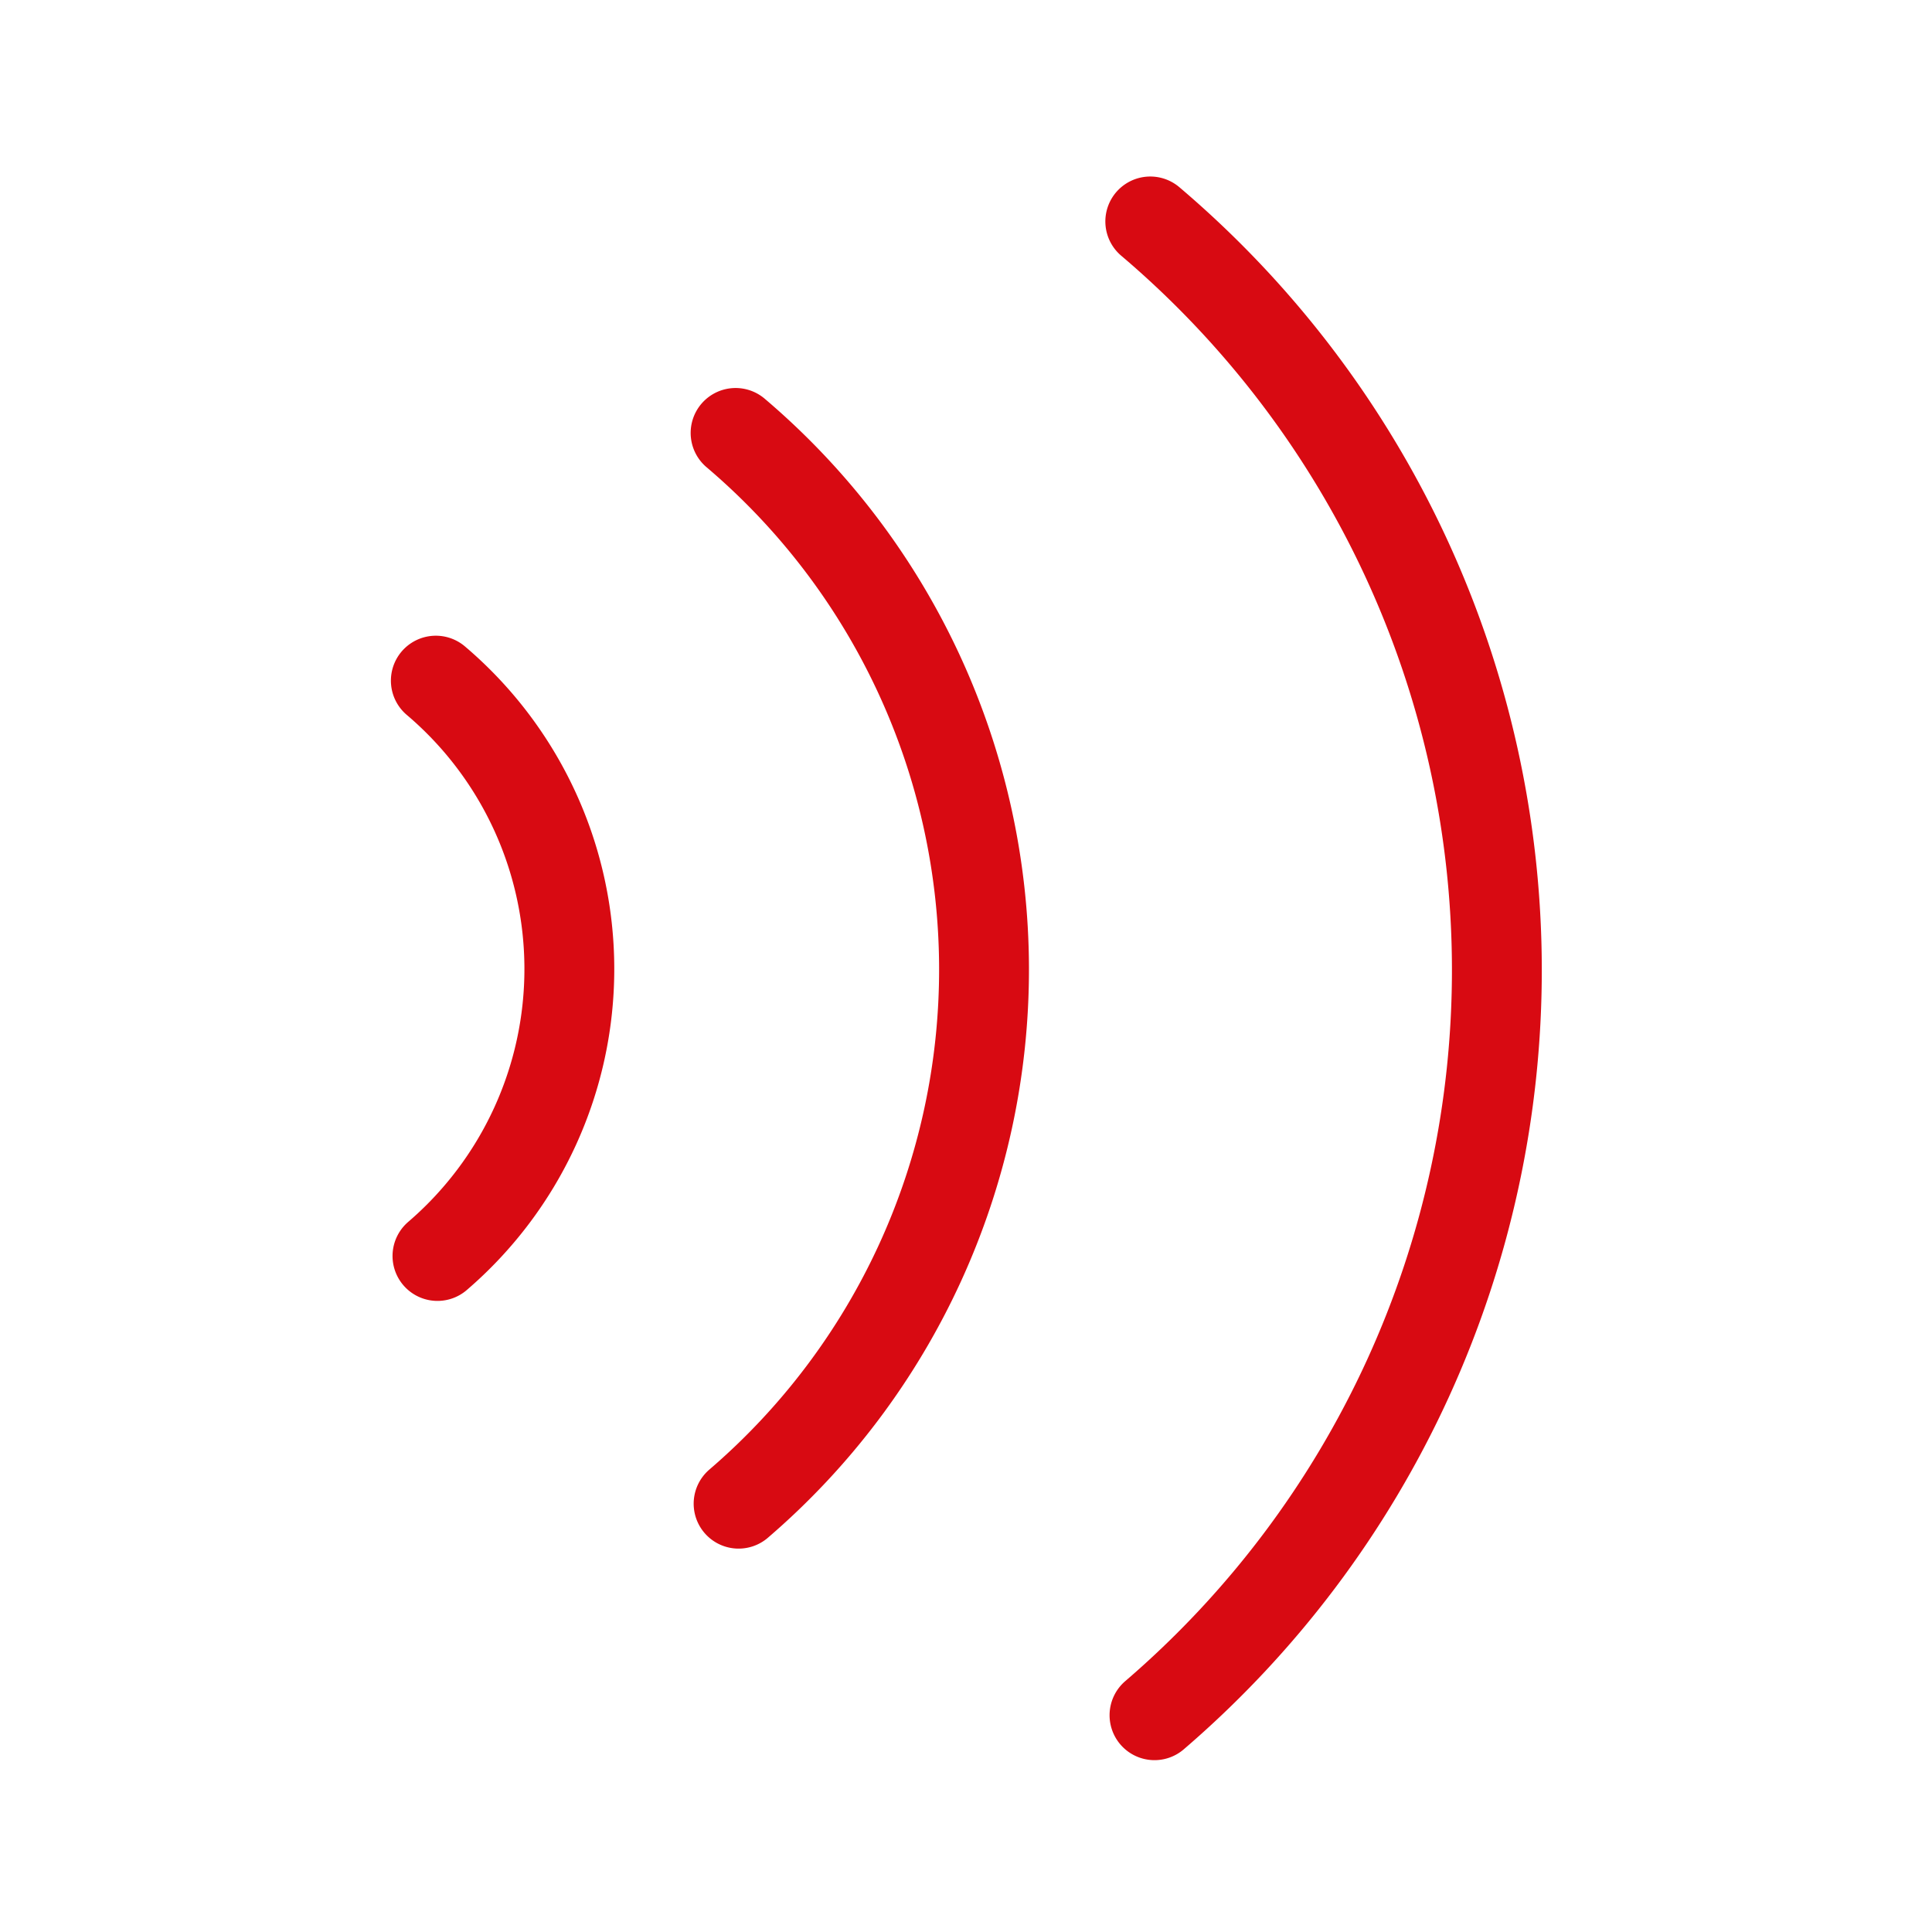
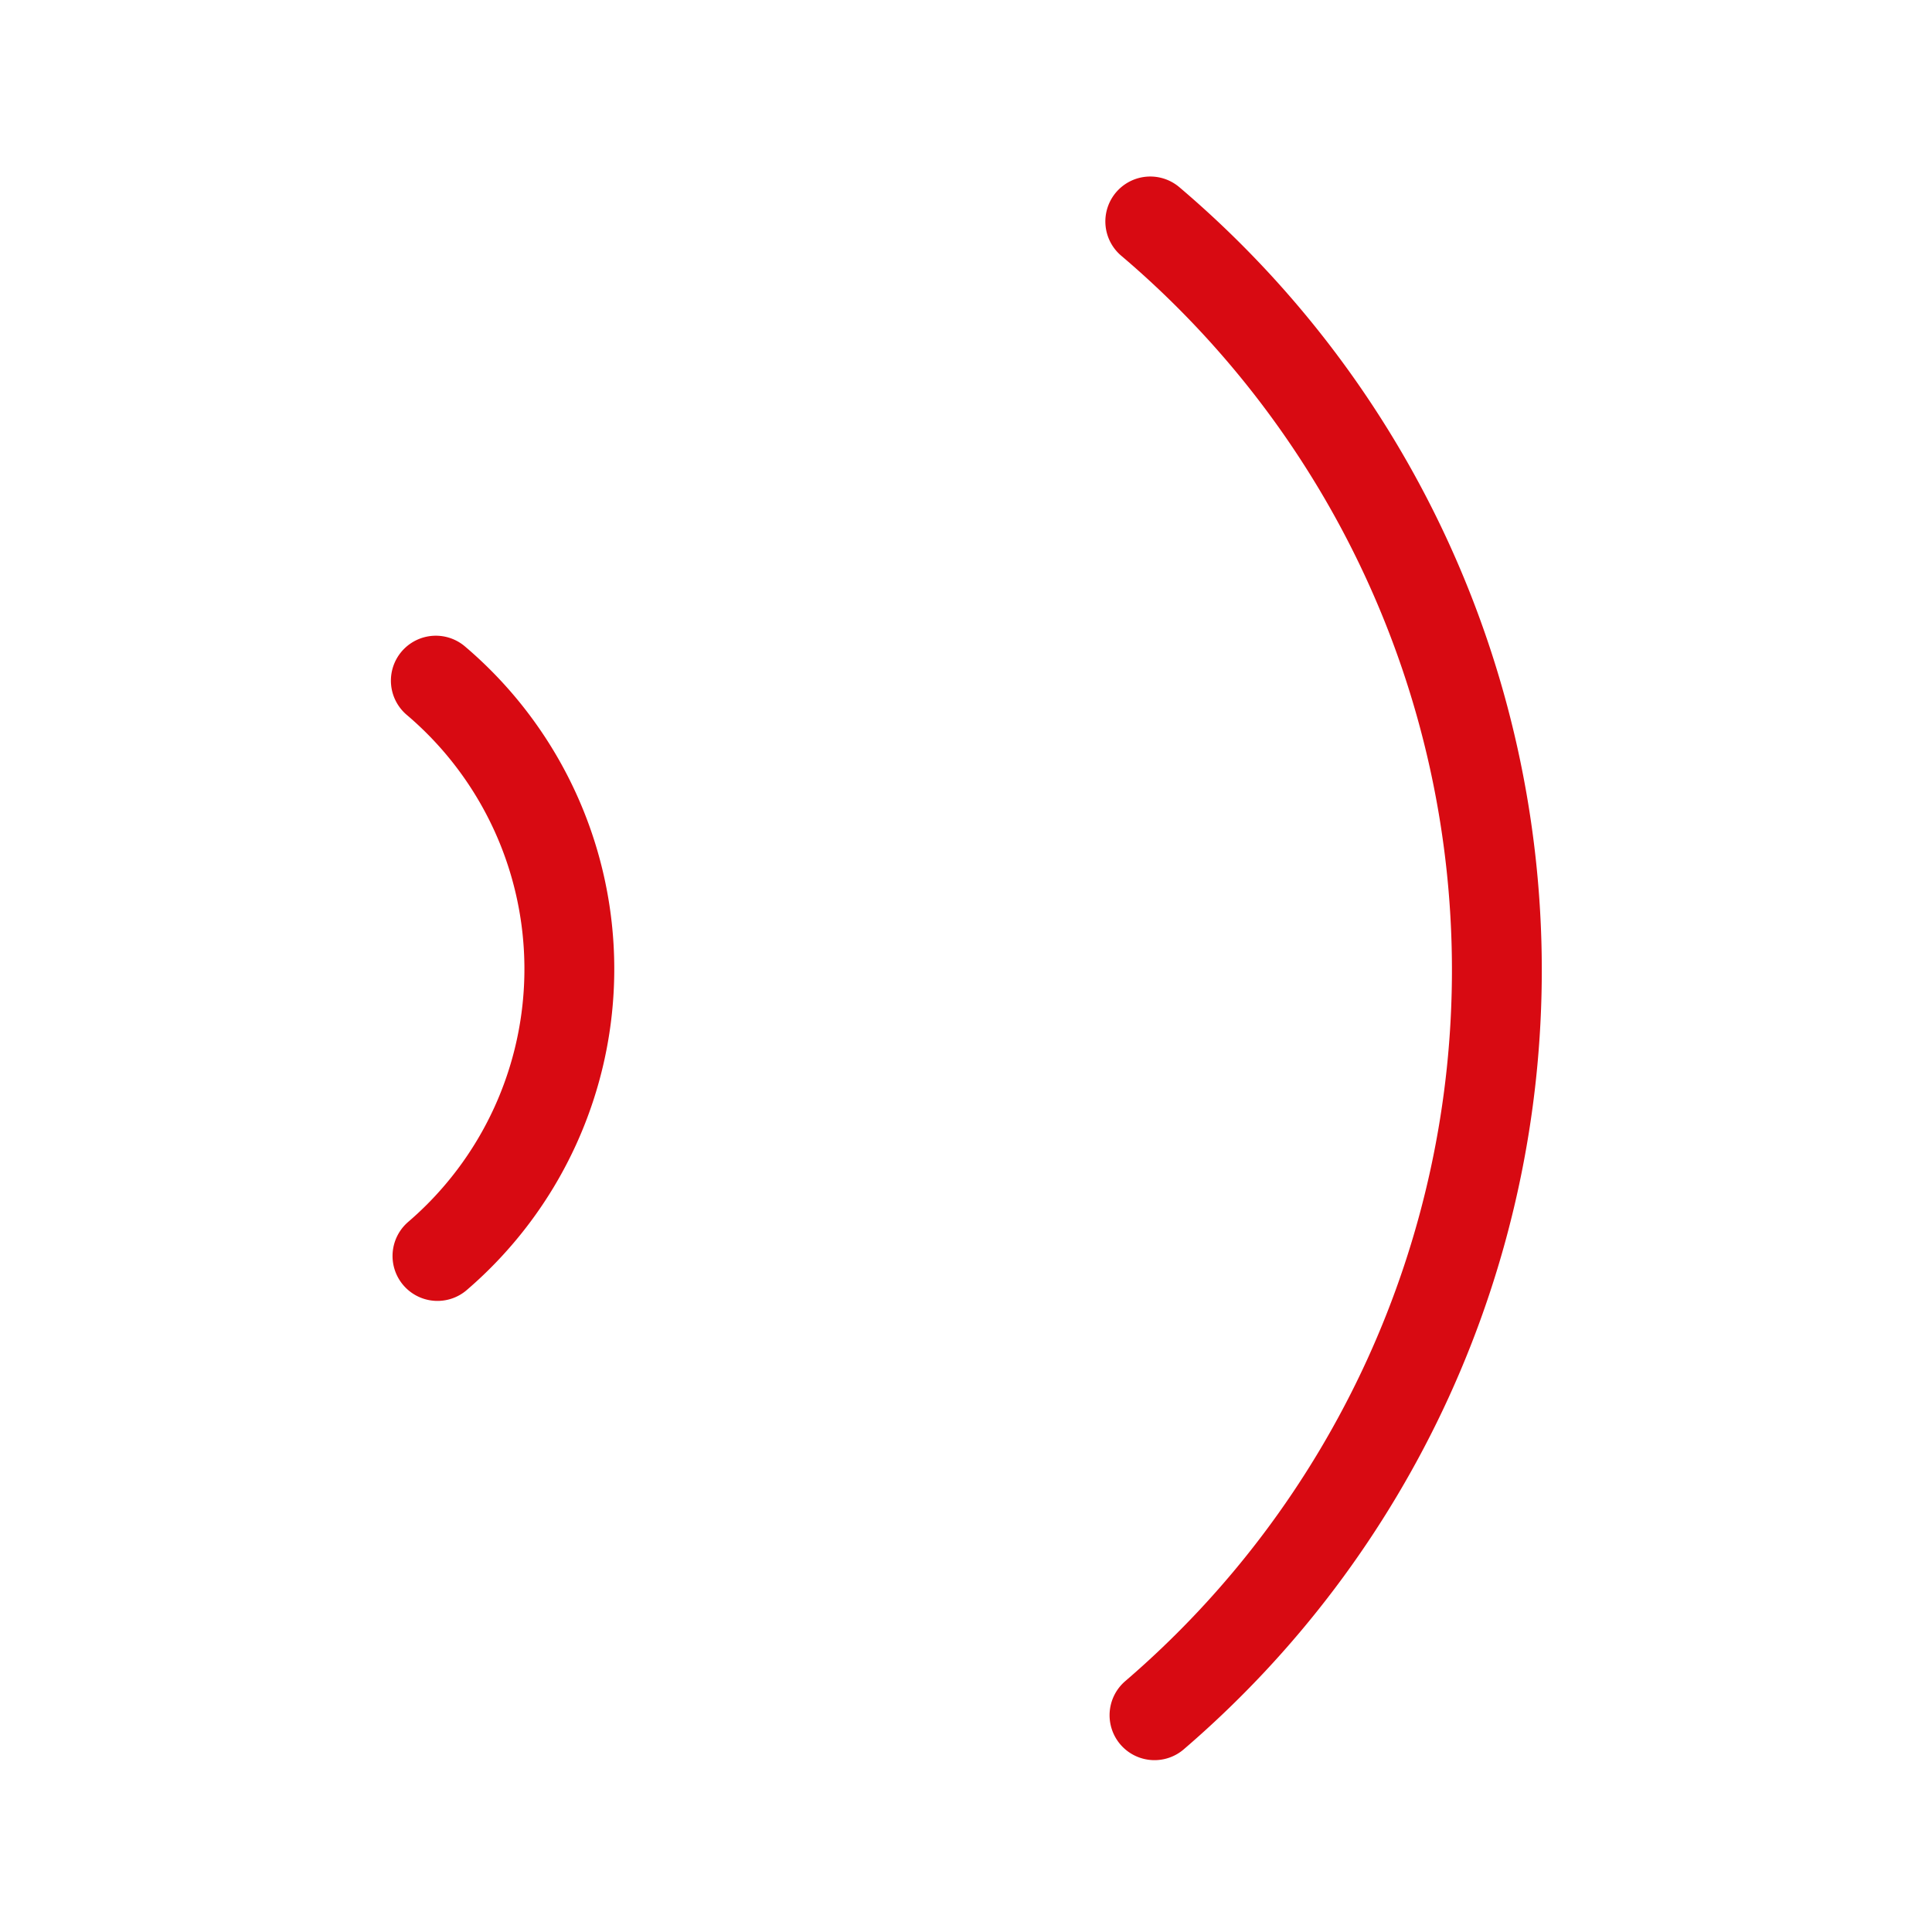
<svg xmlns="http://www.w3.org/2000/svg" xmlns:ns1="http://www.inkscape.org/namespaces/inkscape" xmlns:ns2="http://sodipodi.sourceforge.net/DTD/sodipodi-0.dtd" width="43" height="43" viewBox="0 0 43 43" id="svg2" version="1.1" ns1:version="0.91 r13725" ns2:docname="alarm.svg">
  <defs id="defs4" />
  <ns2:namedview id="base" pagecolor="#ffffff" bordercolor="#666666" borderopacity="1.0" ns1:pageopacity="0.0" ns1:pageshadow="2" ns1:zoom="5.6568542" ns1:cx="41.628621" ns1:cy="15.229745" ns1:document-units="px" ns1:current-layer="layer1" showgrid="false" units="px" borderlayer="true" ns1:showpageshadow="false" ns1:window-width="2560" ns1:window-height="1391" ns1:window-x="0" ns1:window-y="25" ns1:window-maximized="1" />
  <g ns1:label="Calque 1" ns1:groupmode="layer" id="layer1" transform="translate(0,-1009.362)">
    <g id="g4632" transform="matrix(1.175,0,0,1.175,-11.417,-179.648)" style="stroke-width:1.702;stroke-miterlimit:4;stroke-dasharray:none">
      <path ns2:open="true" d="m 31.505,1016.118 a 18.599,18.599 0 0 1 6.565,14.129 18.599,18.599 0 0 1 -6.485,14.166" ns2:end="0.86148206" ns2:start="5.4160372" ns2:ry="18.599024" ns2:rx="18.599024" ns2:cy="1030.2993" ns2:cx="19.471439" ns2:type="arc" id="path4577" style="color:#000000;clip-rule:nonzero;display:inline;overflow:visible;visibility:visible;opacity:1;isolation:auto;mix-blend-mode:normal;color-interpolation:sRGB;color-interpolation-filters:linearRGB;solid-color:#000000;solid-opacity:1;fill:none;fill-opacity:0.988;fill-rule:nonzero;stroke:#d80a12;stroke-width:1.702;stroke-linecap:round;stroke-linejoin:round;stroke-miterlimit:4;stroke-dasharray:none;stroke-dashoffset:0;stroke-opacity:1;color-rendering:auto;image-rendering:auto;shape-rendering:auto;text-rendering:auto;enable-background:accumulate" />
-       <path ns2:open="true" d="m 23.65,1020.124 a 13.332,13.332 0 0 1 4.706,10.128 13.332,13.332 0 0 1 -4.649,10.154" ns2:end="0.86148206" ns2:start="5.4160372" ns2:ry="13.332125" ns2:rx="13.332125" ns2:cy="1030.2897" ns2:cx="15.023648" ns2:type="arc" id="path4577-6" style="color:#000000;clip-rule:nonzero;display:inline;overflow:visible;visibility:visible;opacity:1;isolation:auto;mix-blend-mode:normal;color-interpolation:sRGB;color-interpolation-filters:linearRGB;solid-color:#000000;solid-opacity:1;fill:none;fill-opacity:0.988;fill-rule:nonzero;stroke:#d80a12;stroke-width:1.702;stroke-linecap:round;stroke-linejoin:round;stroke-miterlimit:4;stroke-dasharray:none;stroke-dashoffset:0;stroke-opacity:1;color-rendering:auto;image-rendering:auto;shape-rendering:auto;text-rendering:auto;enable-background:accumulate" />
      <path ns2:open="true" d="m 17.972,1024.816 a 7.164,7.164 0 0 1 2.529,5.442 7.164,7.164 0 0 1 -2.498,5.456" ns2:end="0.86148206" ns2:start="5.4160372" ns2:ry="7.163713" ns2:rx="7.163713" ns2:cy="1030.2783" ns2:cx="13.336565" ns2:type="arc" id="path4577-1" style="color:#000000;clip-rule:nonzero;display:inline;overflow:visible;visibility:visible;opacity:1;isolation:auto;mix-blend-mode:normal;color-interpolation:sRGB;color-interpolation-filters:linearRGB;solid-color:#000000;solid-opacity:1;fill:none;fill-opacity:0.988;fill-rule:nonzero;stroke:#d80a12;stroke-width:1.702;stroke-linecap:round;stroke-linejoin:round;stroke-miterlimit:4;stroke-dasharray:none;stroke-dashoffset:0;stroke-opacity:1;color-rendering:auto;image-rendering:auto;shape-rendering:auto;text-rendering:auto;enable-background:accumulate" />
    </g>
  </g>
</svg>